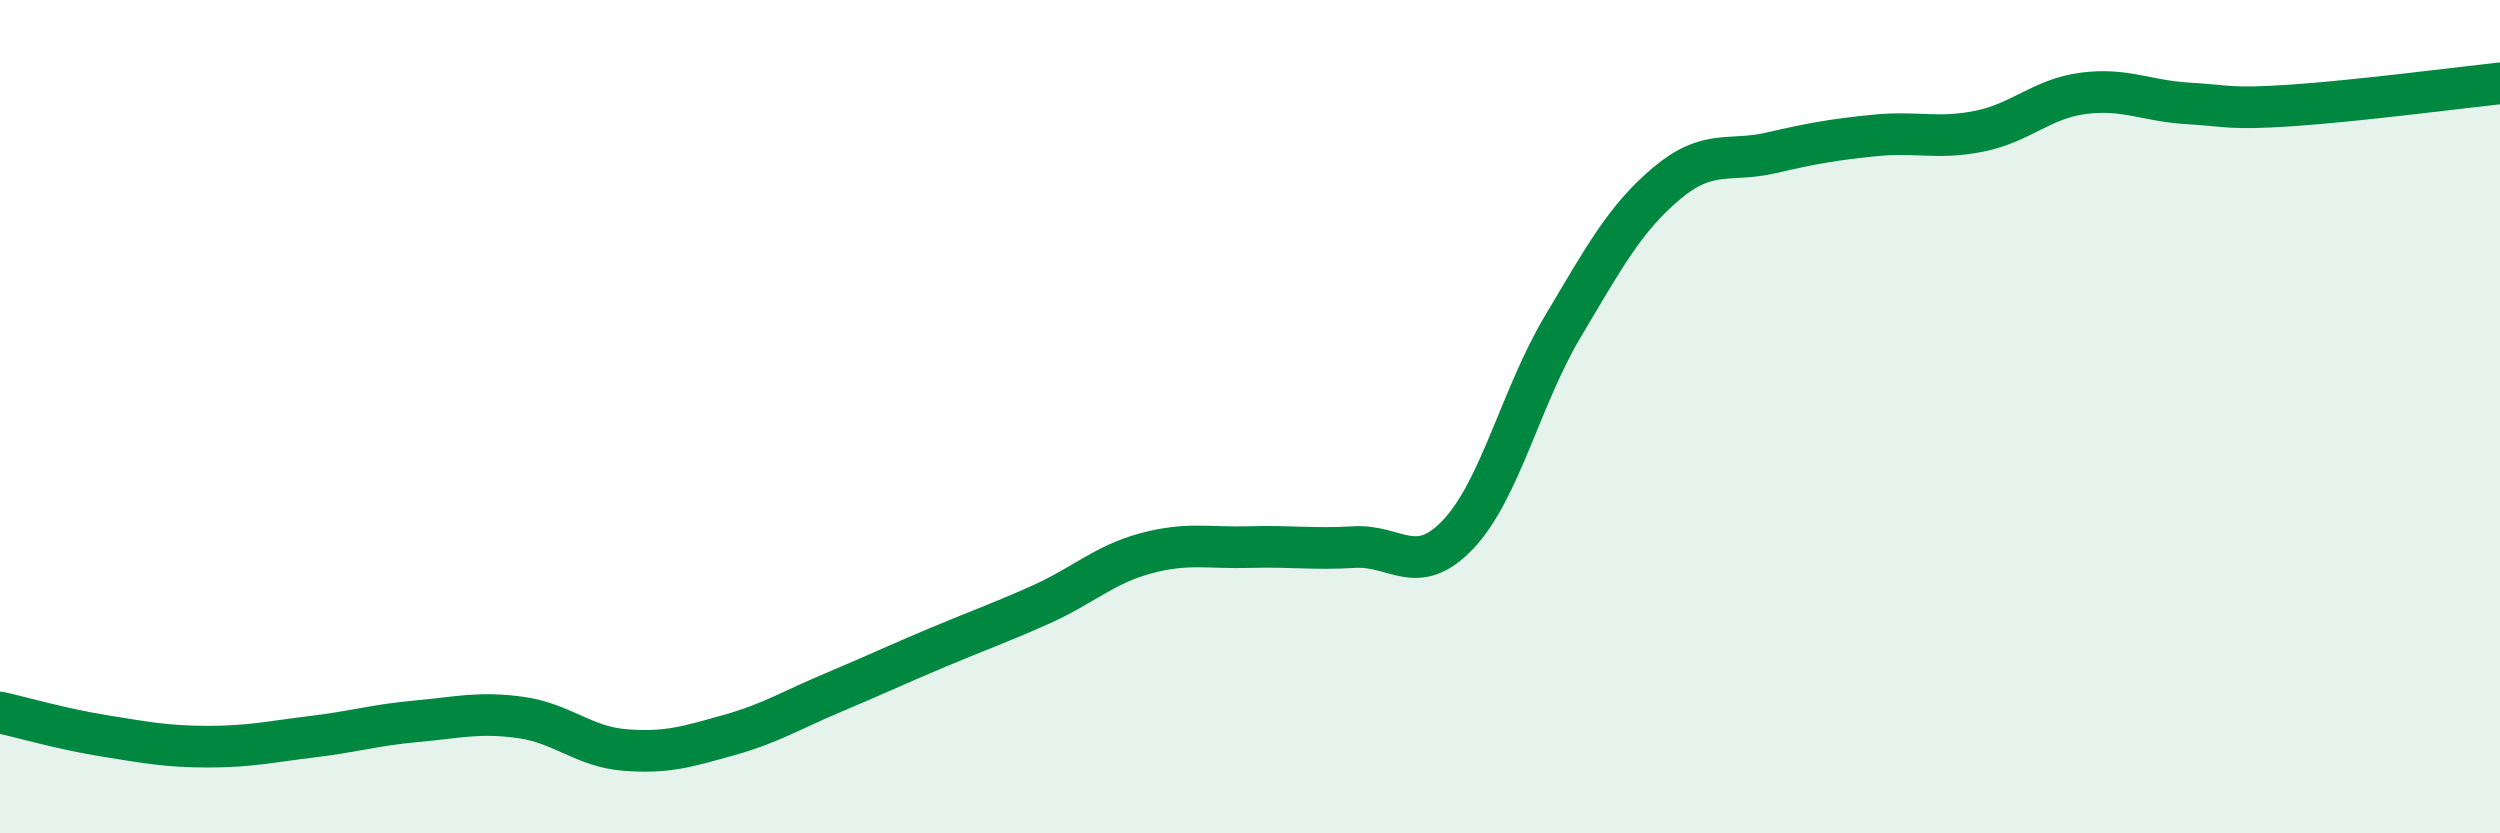
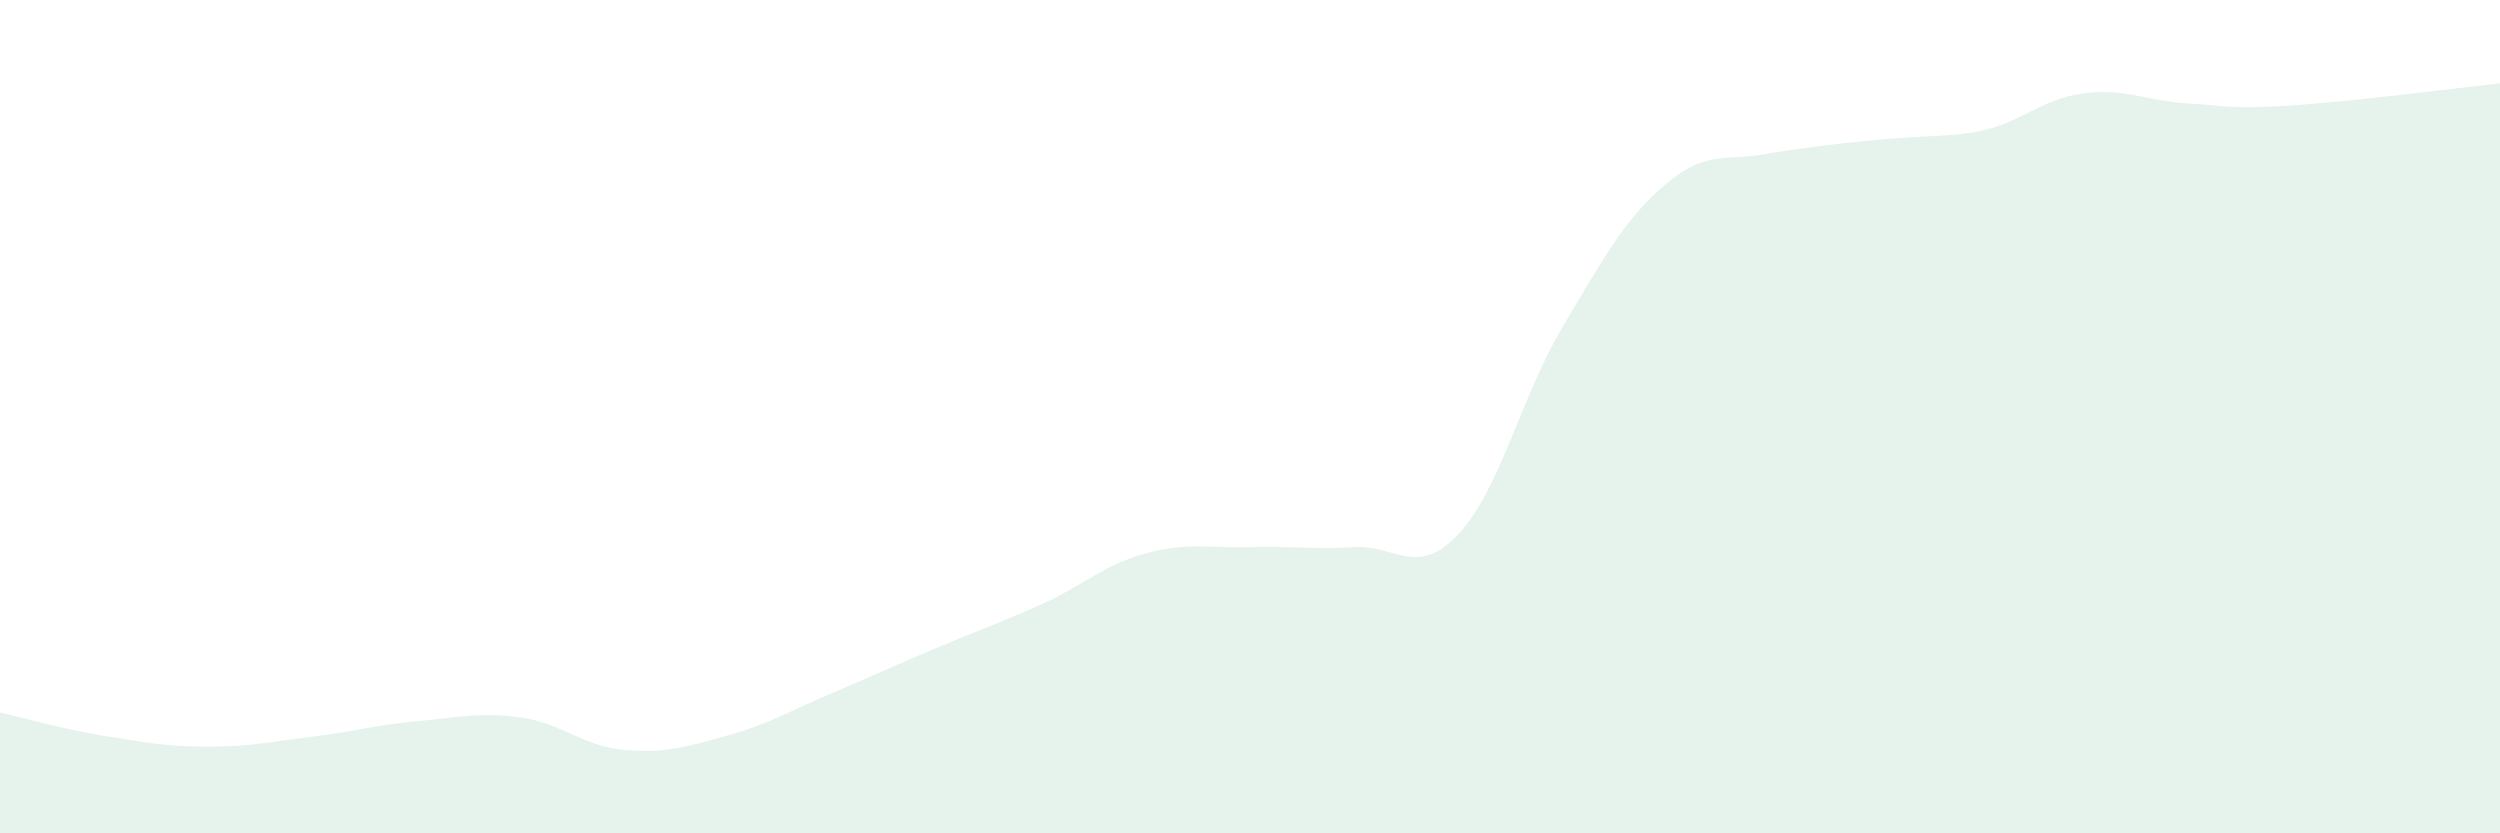
<svg xmlns="http://www.w3.org/2000/svg" width="60" height="20" viewBox="0 0 60 20">
-   <path d="M 0,17.1 C 0.5,17.21 1.5,17.5 2.5,17.66 C 3.5,17.82 4,17.92 5,17.92 C 6,17.92 6.5,17.8 7.5,17.68 C 8.5,17.56 9,17.4 10,17.31 C 11,17.22 11.5,17.08 12.5,17.22 C 13.5,17.36 14,17.92 15,18 C 16,18.08 16.5,17.92 17.5,17.64 C 18.5,17.36 19,17.04 20,16.62 C 21,16.2 21.5,15.96 22.5,15.54 C 23.5,15.12 24,14.95 25,14.5 C 26,14.05 26.5,13.55 27.5,13.28 C 28.5,13.01 29,13.16 30,13.13 C 31,13.1 31.5,13.19 32.5,13.13 C 33.5,13.07 34,13.88 35,12.82 C 36,11.76 36.5,9.53 37.5,7.85 C 38.5,6.17 39,5.24 40,4.4 C 41,3.56 41.5,3.9 42.5,3.67 C 43.5,3.44 44,3.35 45,3.25 C 46,3.15 46.5,3.35 47.5,3.15 C 48.5,2.95 49,2.37 50,2.24 C 51,2.11 51.5,2.42 52.5,2.48 C 53.5,2.54 53.5,2.63 55,2.53 C 56.5,2.43 59,2.11 60,2L60 20L0 20Z" fill="#008740" opacity="0.1" stroke-linecap="round" stroke-linejoin="round" />
-   <path d="M 0,17.1 C 0.5,17.21 1.5,17.5 2.5,17.66 C 3.5,17.82 4,17.92 5,17.92 C 6,17.92 6.5,17.8 7.5,17.68 C 8.5,17.56 9,17.4 10,17.31 C 11,17.22 11.5,17.08 12.5,17.22 C 13.5,17.36 14,17.92 15,18 C 16,18.08 16.5,17.92 17.5,17.64 C 18.5,17.36 19,17.04 20,16.62 C 21,16.2 21.5,15.96 22.5,15.54 C 23.5,15.12 24,14.95 25,14.5 C 26,14.05 26.5,13.55 27.5,13.28 C 28.5,13.01 29,13.16 30,13.13 C 31,13.1 31.5,13.19 32.5,13.13 C 33.5,13.07 34,13.88 35,12.82 C 36,11.76 36.5,9.53 37.5,7.85 C 38.5,6.17 39,5.24 40,4.4 C 41,3.56 41.5,3.9 42.5,3.67 C 43.5,3.44 44,3.35 45,3.25 C 46,3.15 46.5,3.35 47.5,3.15 C 48.5,2.95 49,2.37 50,2.24 C 51,2.11 51.5,2.42 52.5,2.48 C 53.5,2.54 53.5,2.63 55,2.53 C 56.5,2.43 59,2.11 60,2" stroke="#008740" stroke-width="1" fill="none" stroke-linecap="round" stroke-linejoin="round" />
+   <path d="M 0,17.1 C 0.5,17.21 1.5,17.5 2.5,17.66 C 3.5,17.82 4,17.92 5,17.92 C 6,17.92 6.5,17.8 7.5,17.68 C 8.5,17.56 9,17.4 10,17.31 C 11,17.22 11.5,17.08 12.5,17.22 C 13.5,17.36 14,17.92 15,18 C 16,18.08 16.5,17.92 17.5,17.64 C 18.5,17.36 19,17.04 20,16.62 C 21,16.2 21.5,15.96 22.5,15.54 C 23.5,15.12 24,14.95 25,14.5 C 26,14.05 26.5,13.55 27.5,13.28 C 28.5,13.01 29,13.16 30,13.13 C 31,13.1 31.5,13.19 32.5,13.13 C 33.5,13.07 34,13.88 35,12.82 C 36,11.76 36.5,9.53 37.5,7.85 C 38.5,6.17 39,5.24 40,4.4 C 41,3.56 41.5,3.9 42.5,3.67 C 46,3.15 46.5,3.35 47.5,3.15 C 48.5,2.95 49,2.37 50,2.24 C 51,2.11 51.5,2.42 52.5,2.48 C 53.5,2.54 53.5,2.63 55,2.53 C 56.5,2.43 59,2.11 60,2L60 20L0 20Z" fill="#008740" opacity="0.1" stroke-linecap="round" stroke-linejoin="round" />
</svg>